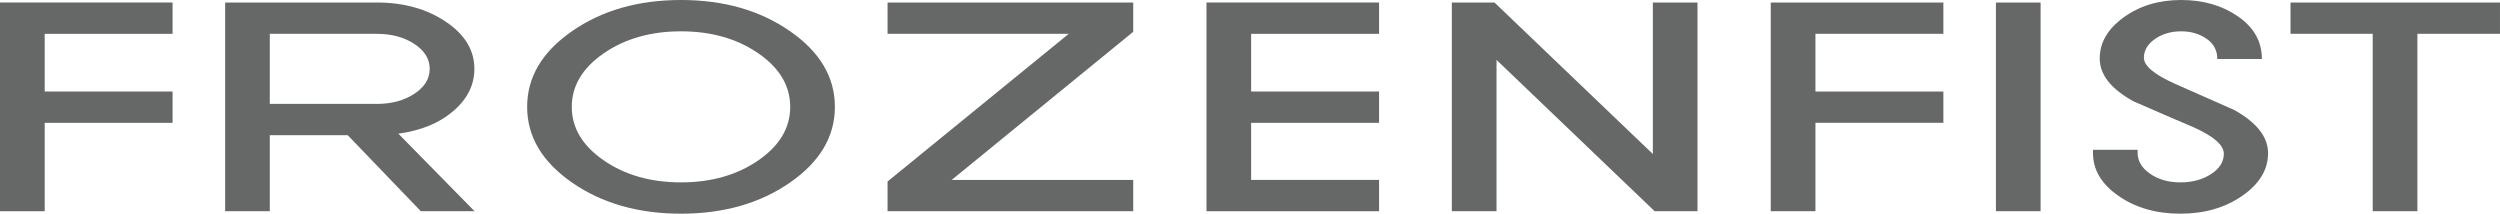
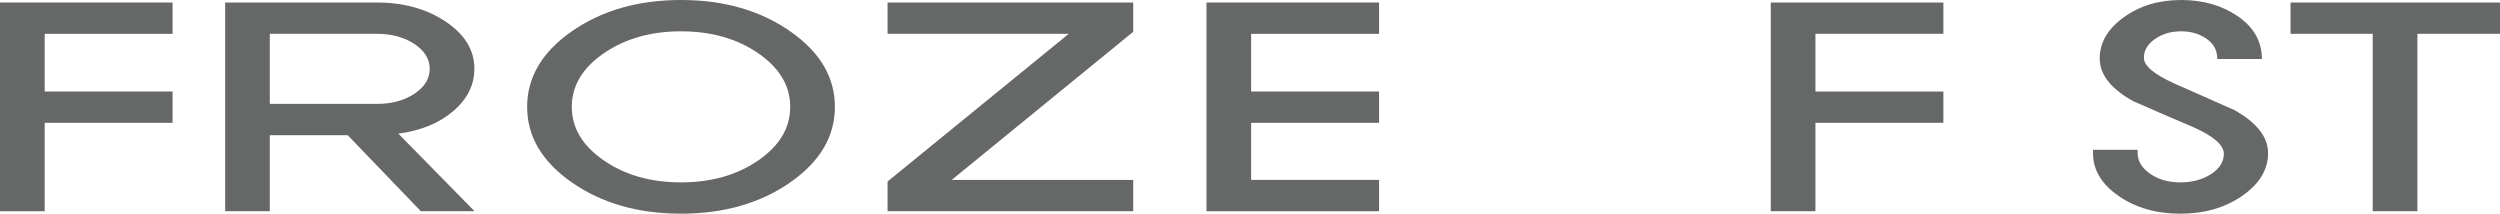
<svg xmlns="http://www.w3.org/2000/svg" width="210.45pt" height="17.99pt" viewBox="0 0 210.45 17.99" version="1.1">
  <defs>
    <clipPath id="clip1">
-       <path d="M 0 0 L 15 0 L 15 17.988 L 0 17.988 Z M 0 0 " />
+       <path d="M 0 0 L 15 0 L 15 17.988 L 0 17.988 Z " />
    </clipPath>
    <clipPath id="clip2">
      <path d="M 18 0 L 40 0 L 40 17.988 L 18 17.988 Z M 18 0 " />
    </clipPath>
    <clipPath id="clip3">
      <path d="M 44 0 L 71 0 L 71 17.988 L 44 17.988 Z M 44 0 " />
    </clipPath>
    <clipPath id="clip4">
      <path d="M 74 0 L 96 0 L 96 17.988 L 74 17.988 Z M 74 0 " />
    </clipPath>
    <clipPath id="clip5">
      <path d="M 101 0 L 117 0 L 117 17.988 L 101 17.988 Z M 101 0 " />
    </clipPath>
    <clipPath id="clip6">
-       <path d="M 122 0 L 143 0 L 143 17.988 L 122 17.988 Z M 122 0 " />
-     </clipPath>
+       </clipPath>
    <clipPath id="clip7">
      <path d="M 149 0 L 164 0 L 164 17.988 L 149 17.988 Z M 149 0 " />
    </clipPath>
    <clipPath id="clip8">
      <path d="M 168 0 L 172 0 L 172 17.988 L 168 17.988 Z M 168 0 " />
    </clipPath>
    <clipPath id="clip9">
      <path d="M 176 0 L 191 0 L 191 17.988 L 176 17.988 Z M 176 0 " />
    </clipPath>
    <clipPath id="clip10">
      <path d="M 192 0 L 210.449 0 L 210.449 17.988 L 192 17.988 Z M 192 0 " />
    </clipPath>
  </defs>
  <g id="surface1">
    <g clip-path="url(#clip1)" clip-rule="nonzero">
      <path style=" stroke:none;fill-rule:evenodd;fill:rgb(39.999%,40.399%,40.399%);fill-opacity:1;" d="M 14.527 10.34 L 3.762 10.34 L 3.762 17.781 L 0 17.781 L 0 0.211 L 14.527 0.211 L 14.527 2.848 L 3.762 2.848 L 3.762 7.703 L 14.527 7.703 L 14.527 10.34 " />
    </g>
    <g clip-path="url(#clip2)" clip-rule="nonzero">
      <path style=" stroke:none;fill-rule:evenodd;fill:rgb(39.999%,40.399%,40.399%);fill-opacity:1;" d="M 36.172 5.797 C 36.172 4.965 35.738 4.262 34.875 3.695 C 34.008 3.129 32.961 2.848 31.73 2.848 L 22.711 2.848 L 22.711 8.746 L 31.73 8.746 C 32.961 8.746 34.008 8.465 34.875 7.898 C 35.738 7.332 36.172 6.633 36.172 5.797 Z M 39.934 5.789 C 39.934 7.148 39.344 8.336 38.16 9.348 C 36.98 10.363 35.438 10.996 33.531 11.25 L 39.949 17.781 L 35.426 17.781 L 29.273 11.383 L 22.711 11.383 L 22.711 17.781 L 18.953 17.781 L 18.953 0.211 L 31.73 0.211 C 33.988 0.211 35.918 0.75 37.523 1.824 C 39.129 2.902 39.934 4.223 39.934 5.789 " />
    </g>
    <g clip-path="url(#clip3)" clip-rule="nonzero">
      <path style=" stroke:none;fill-rule:evenodd;fill:rgb(39.999%,40.399%,40.399%);fill-opacity:1;" d="M 66.52 8.996 C 66.52 7.23 65.629 5.73 63.84 4.492 C 62.051 3.258 59.879 2.637 57.328 2.637 C 54.777 2.637 52.605 3.258 50.816 4.492 C 49.027 5.73 48.133 7.23 48.133 8.996 C 48.133 10.762 49.027 12.262 50.816 13.496 C 52.605 14.734 54.777 15.352 57.328 15.352 C 59.879 15.352 62.051 14.734 63.84 13.496 C 65.629 12.262 66.52 10.762 66.52 8.996 Z M 70.281 8.996 C 70.281 11.496 69.023 13.617 66.504 15.367 C 63.984 17.113 60.926 17.988 57.328 17.988 C 53.727 17.988 50.668 17.113 48.152 15.367 C 45.633 13.617 44.375 11.496 44.375 8.996 C 44.375 6.496 45.633 4.371 48.152 2.625 C 50.668 0.875 53.727 0 57.328 0 C 60.926 0 63.984 0.875 66.504 2.625 C 69.023 4.371 70.281 6.496 70.281 8.996 " />
    </g>
    <g clip-path="url(#clip4)" clip-rule="nonzero">
      <path style=" stroke:none;fill-rule:evenodd;fill:rgb(39.999%,40.399%,40.399%);fill-opacity:1;" d="M 95.395 17.781 L 74.715 17.781 L 74.715 15.277 L 89.965 2.848 L 74.715 2.848 L 74.715 0.211 L 95.395 0.211 L 95.395 2.676 L 80.113 15.145 L 95.395 15.145 L 95.395 17.781 " />
    </g>
    <g clip-path="url(#clip5)" clip-rule="nonzero">
      <path style=" stroke:none;fill-rule:evenodd;fill:rgb(39.999%,40.399%,40.399%);fill-opacity:1;" d="M 116.09 17.781 L 101.562 17.781 L 101.562 0.211 L 116.09 0.211 L 116.09 2.848 L 105.32 2.848 L 105.32 7.703 L 116.09 7.703 L 116.09 10.34 L 105.32 10.34 L 105.32 15.145 L 116.09 15.145 L 116.09 17.781 " />
    </g>
    <g clip-path="url(#clip6)" clip-rule="nonzero">
-       <path style=" stroke:none;fill-rule:evenodd;fill:rgb(39.999%,40.399%,40.399%);fill-opacity:1;" d="M 142.895 17.781 L 139.289 17.781 L 125.977 5.043 L 125.977 17.781 L 122.215 17.781 L 122.215 0.211 L 125.805 0.211 L 139.137 12.965 L 139.137 0.211 L 142.895 0.211 L 142.895 17.781 " />
-     </g>
+       </g>
    <g clip-path="url(#clip7)" clip-rule="nonzero">
      <path style=" stroke:none;fill-rule:evenodd;fill:rgb(39.999%,40.399%,40.399%);fill-opacity:1;" d="M 163.594 10.34 L 152.824 10.34 L 152.824 17.781 L 149.062 17.781 L 149.062 0.211 L 163.594 0.211 L 163.594 2.848 L 152.824 2.848 L 152.824 7.703 L 163.594 7.703 L 163.594 10.34 " />
    </g>
    <g clip-path="url(#clip8)" clip-rule="nonzero">
-       <path style=" stroke:none;fill-rule:evenodd;fill:rgb(39.999%,40.399%,40.399%);fill-opacity:1;" d="M 171.777 17.781 L 168.016 17.781 L 168.016 0.211 L 171.777 0.211 L 171.777 17.781 " />
-     </g>
+       </g>
    <g clip-path="url(#clip9)" clip-rule="nonzero">
      <path style=" stroke:none;fill-rule:evenodd;fill:rgb(39.999%,40.399%,40.399%);fill-opacity:1;" d="M 190.926 12.891 C 190.926 14.281 190.203 15.48 188.754 16.484 C 187.309 17.488 185.566 17.988 183.539 17.988 C 181.512 17.988 179.777 17.492 178.344 16.496 C 176.906 15.5 176.188 14.301 176.188 12.895 L 176.188 12.609 L 179.945 12.609 L 179.945 12.867 C 179.945 13.555 180.297 14.141 180.992 14.625 C 181.688 15.109 182.539 15.352 183.543 15.352 C 184.547 15.352 185.406 15.121 186.125 14.656 C 186.844 14.191 187.203 13.621 187.203 12.945 C 187.203 12.219 186.359 11.48 184.676 10.723 C 183.051 10.031 181.359 9.301 179.602 8.531 C 177.699 7.488 176.754 6.281 176.754 4.922 C 176.754 3.59 177.422 2.438 178.766 1.465 C 180.109 0.488 181.727 0 183.613 0 C 185.48 0 187.078 0.465 188.41 1.391 C 189.742 2.316 190.406 3.508 190.406 4.965 L 186.652 4.965 C 186.652 4.246 186.352 3.676 185.746 3.262 C 185.145 2.848 184.434 2.637 183.613 2.637 C 182.75 2.637 182.012 2.855 181.395 3.289 C 180.781 3.723 180.473 4.246 180.473 4.863 C 180.473 5.539 181.336 6.266 183.059 7.039 L 188.082 9.262 C 189.98 10.32 190.926 11.531 190.926 12.891 " />
    </g>
    <g clip-path="url(#clip10)" clip-rule="nonzero">
      <path style=" stroke:none;fill-rule:evenodd;fill:rgb(39.999%,40.399%,40.399%);fill-opacity:1;" d="M 210.449 2.848 L 203.496 2.848 L 203.496 17.781 L 199.734 17.781 L 199.734 2.848 L 192.816 2.848 L 192.816 0.211 L 210.449 0.211 L 210.449 2.848 " />
    </g>
  </g>
</svg>